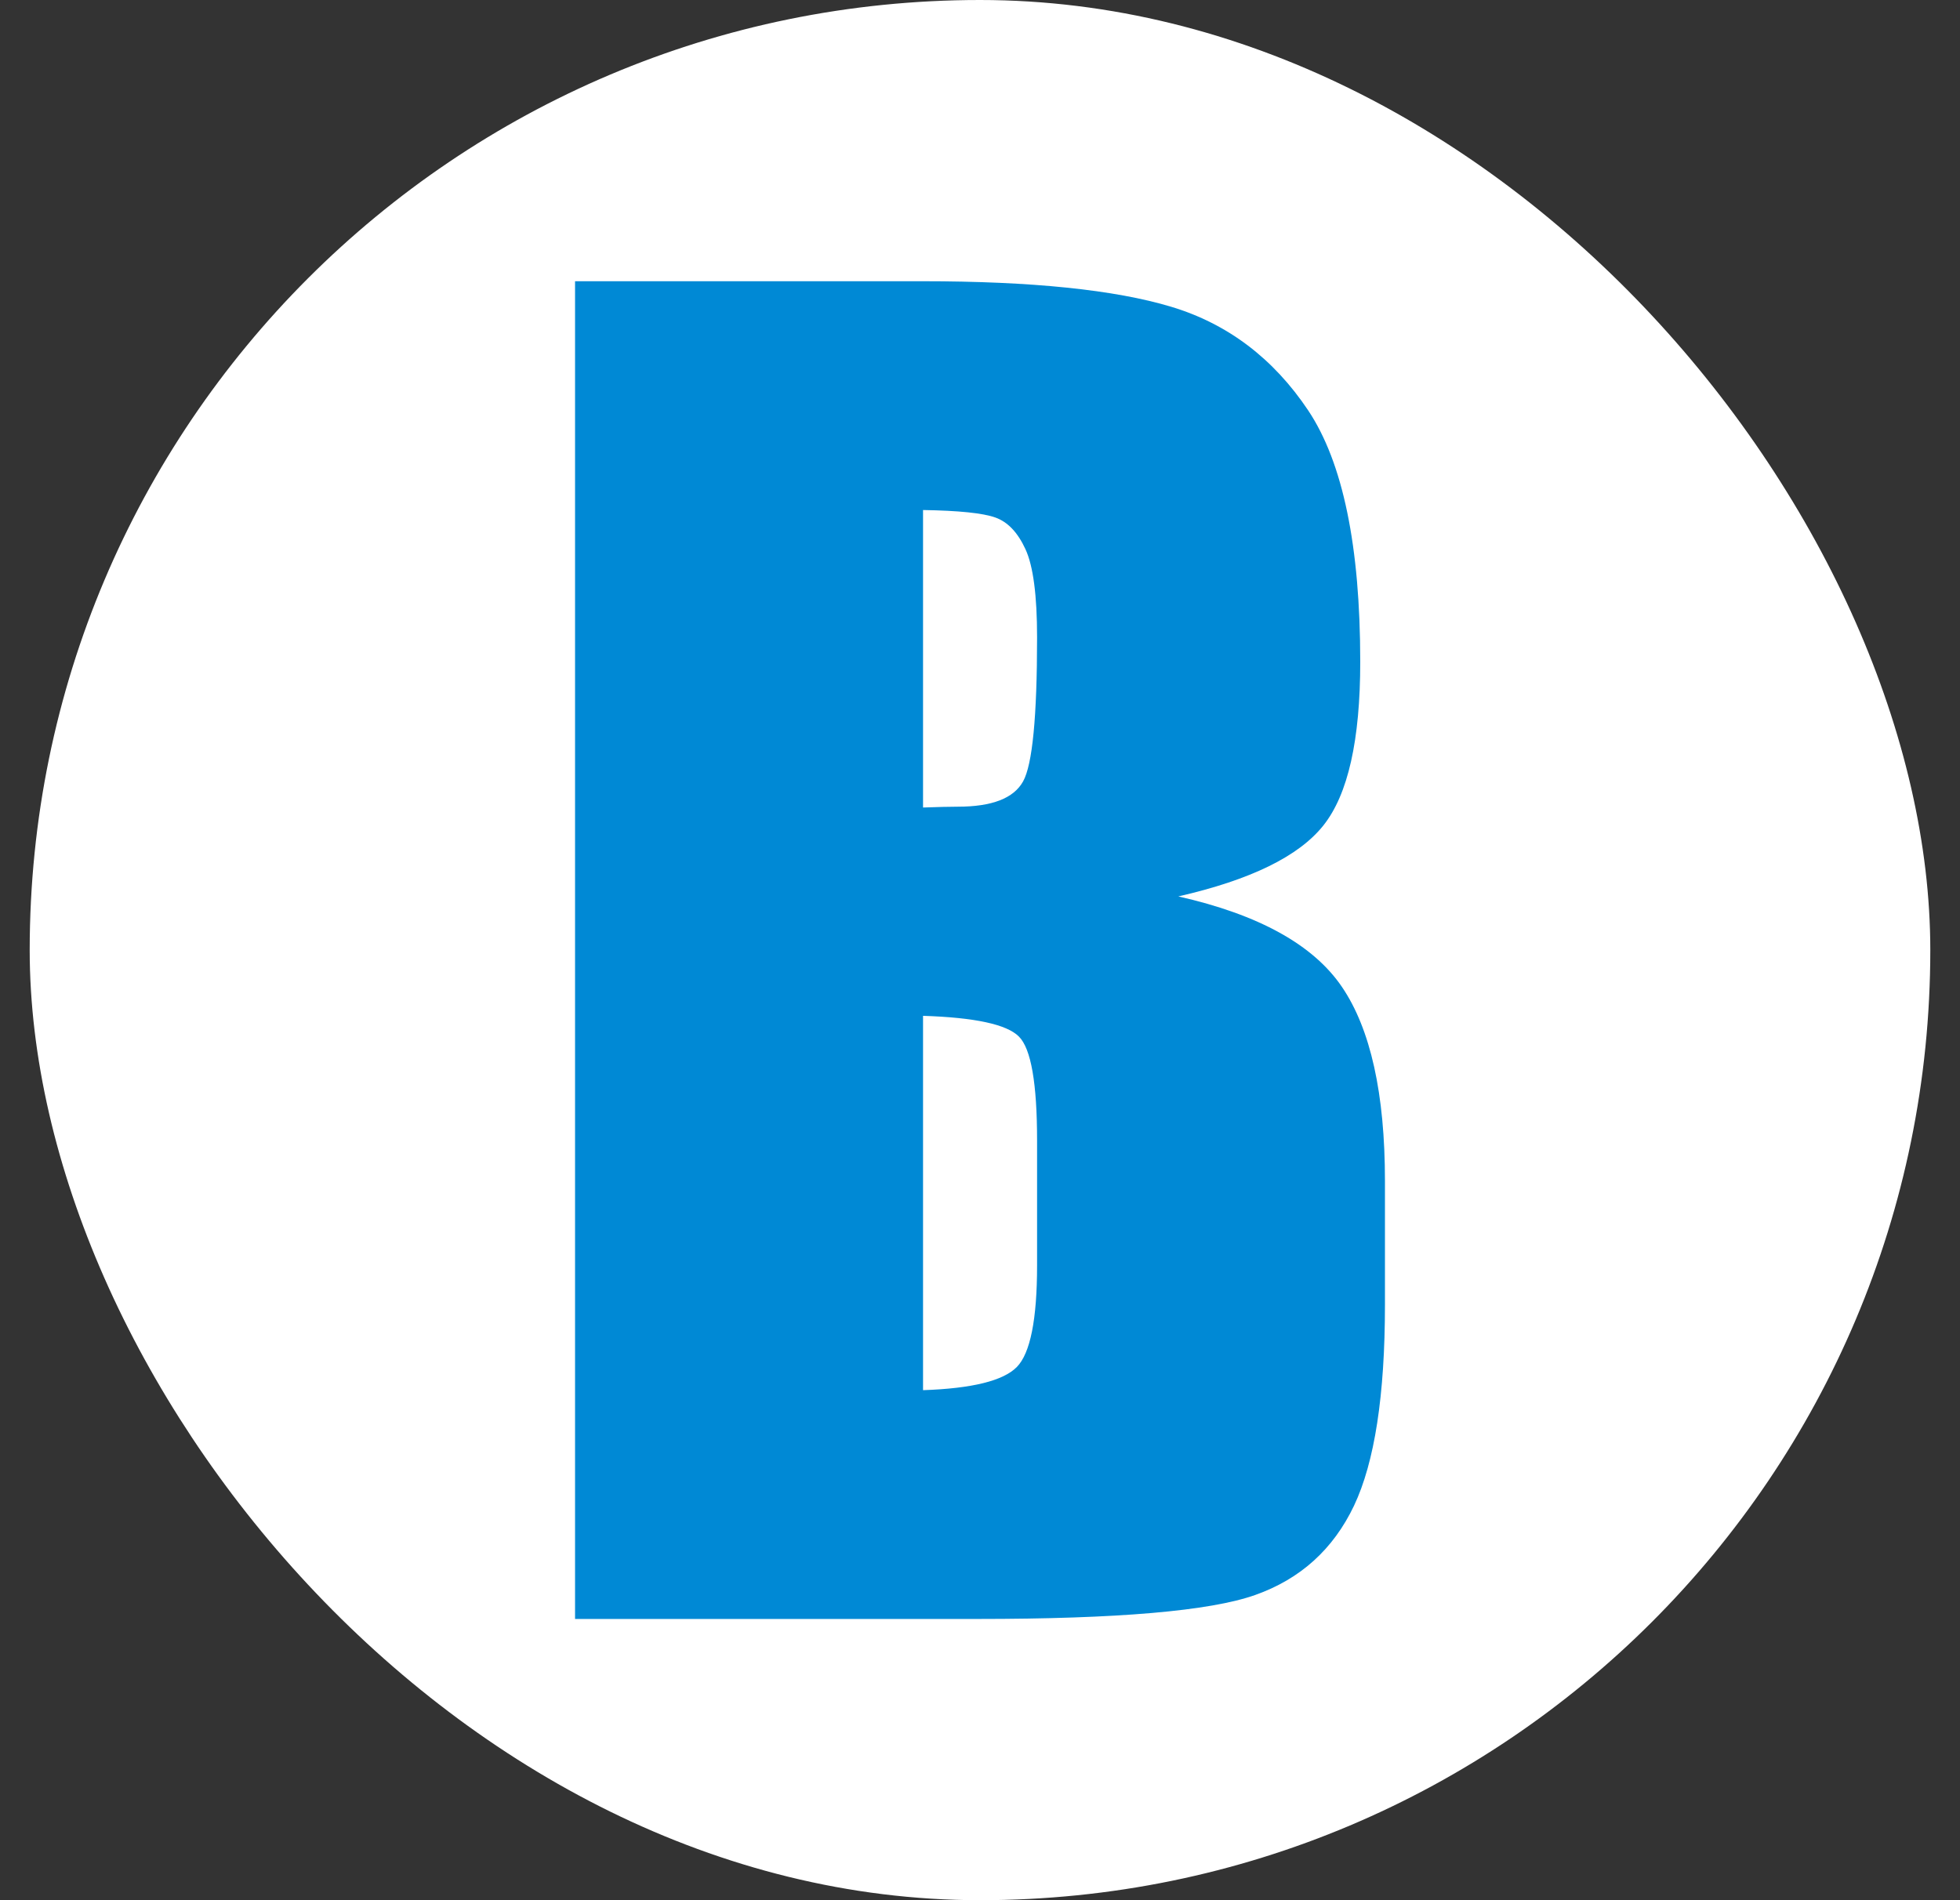
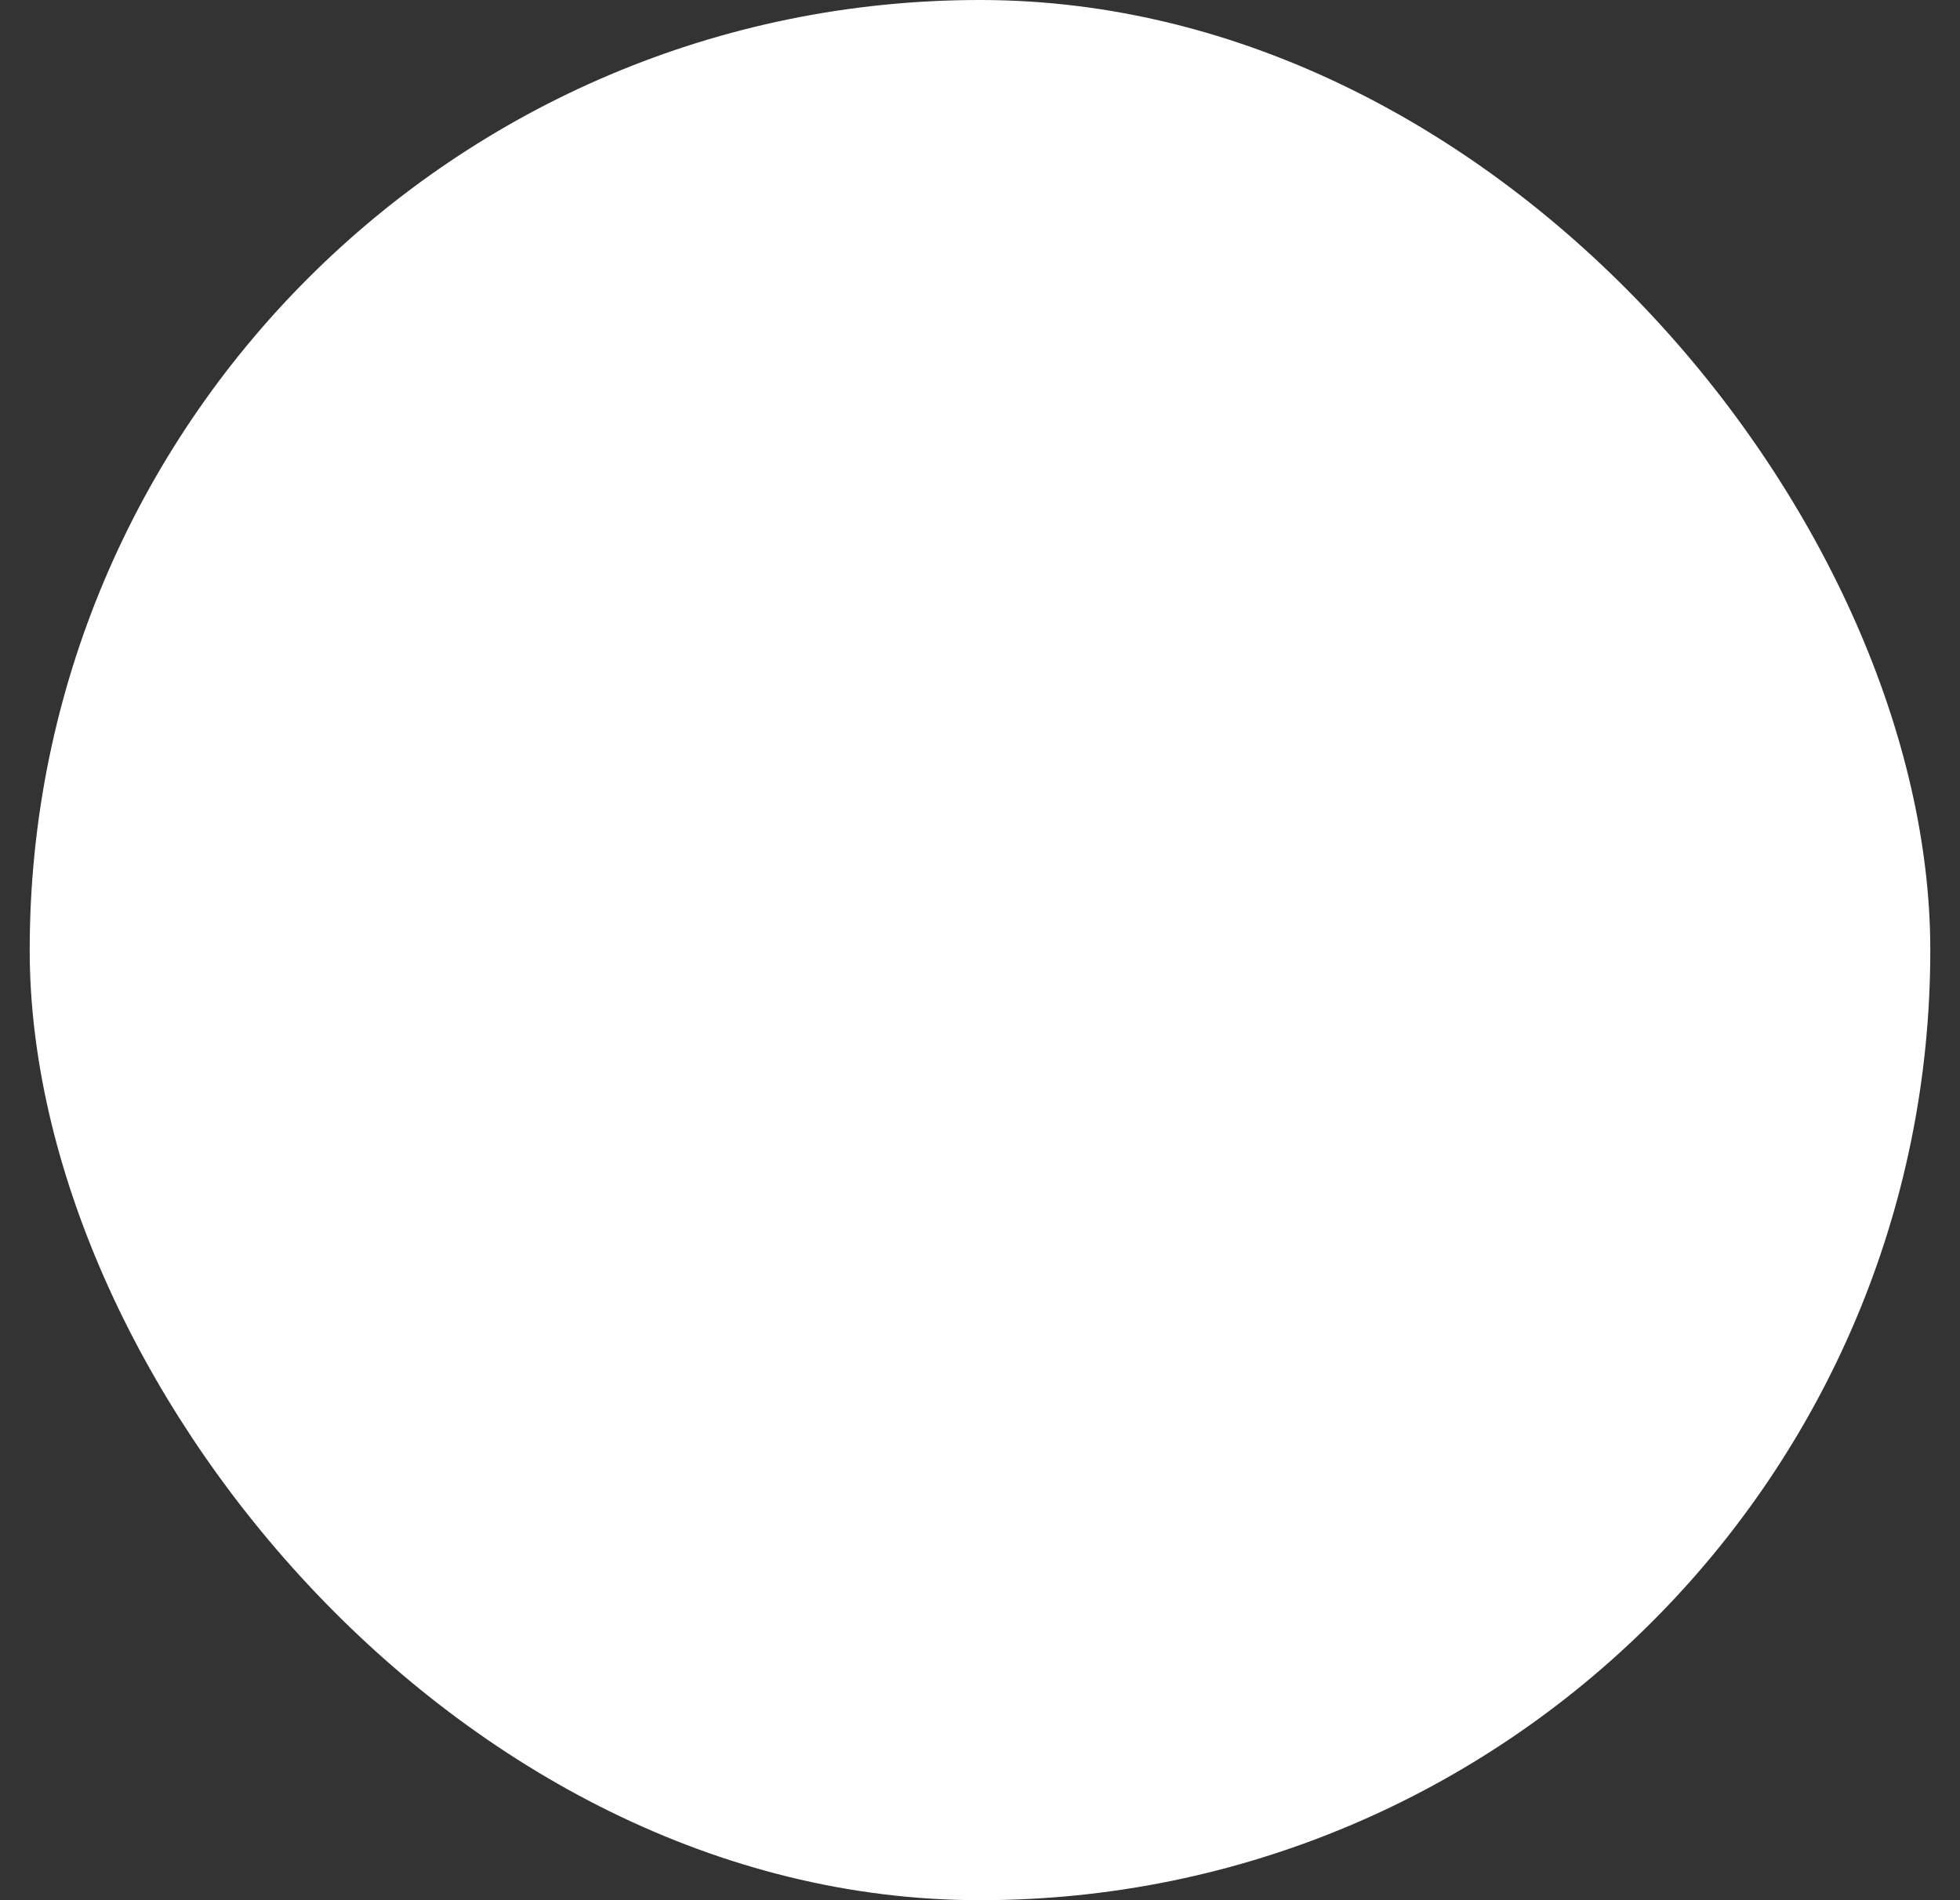
<svg xmlns="http://www.w3.org/2000/svg" width="33" height="32" viewBox="0 0 33 32" fill="none">
  <rect x="0" y="0" width="33" height="32" fill="#333333" stroke="none" />
  <rect x="0.5" width="32" height="32" rx="16" fill="white" />
-   <path d="M9.682 4.736H15.527C17.372 4.736 18.771 4.88 19.722 5.167C20.672 5.454 21.441 6.037 22.026 6.912C22.61 7.788 22.902 9.199 22.902 11.147C22.902 12.463 22.696 13.38 22.282 13.9C21.869 14.42 21.056 14.818 19.839 15.096C21.194 15.402 22.113 15.911 22.594 16.62C23.076 17.33 23.318 18.419 23.318 19.886V21.974C23.318 23.497 23.144 24.625 22.797 25.357C22.448 26.09 21.894 26.591 21.134 26.86C20.373 27.13 18.814 27.264 16.458 27.264H9.682V4.736ZM15.541 8.589V13.599C15.791 13.59 15.986 13.585 16.125 13.585C16.701 13.585 17.067 13.444 17.225 13.16C17.383 12.877 17.461 12.069 17.461 10.732C17.461 10.027 17.396 9.532 17.266 9.25C17.136 8.967 16.967 8.789 16.758 8.715C16.548 8.64 16.143 8.599 15.541 8.589ZM15.541 17.107V23.411C16.366 23.383 16.892 23.253 17.12 23.021C17.347 22.79 17.461 22.22 17.461 21.31V19.209C17.461 18.244 17.36 17.66 17.155 17.456C16.951 17.251 16.414 17.135 15.541 17.107Z" fill="#0089D5" />
</svg>